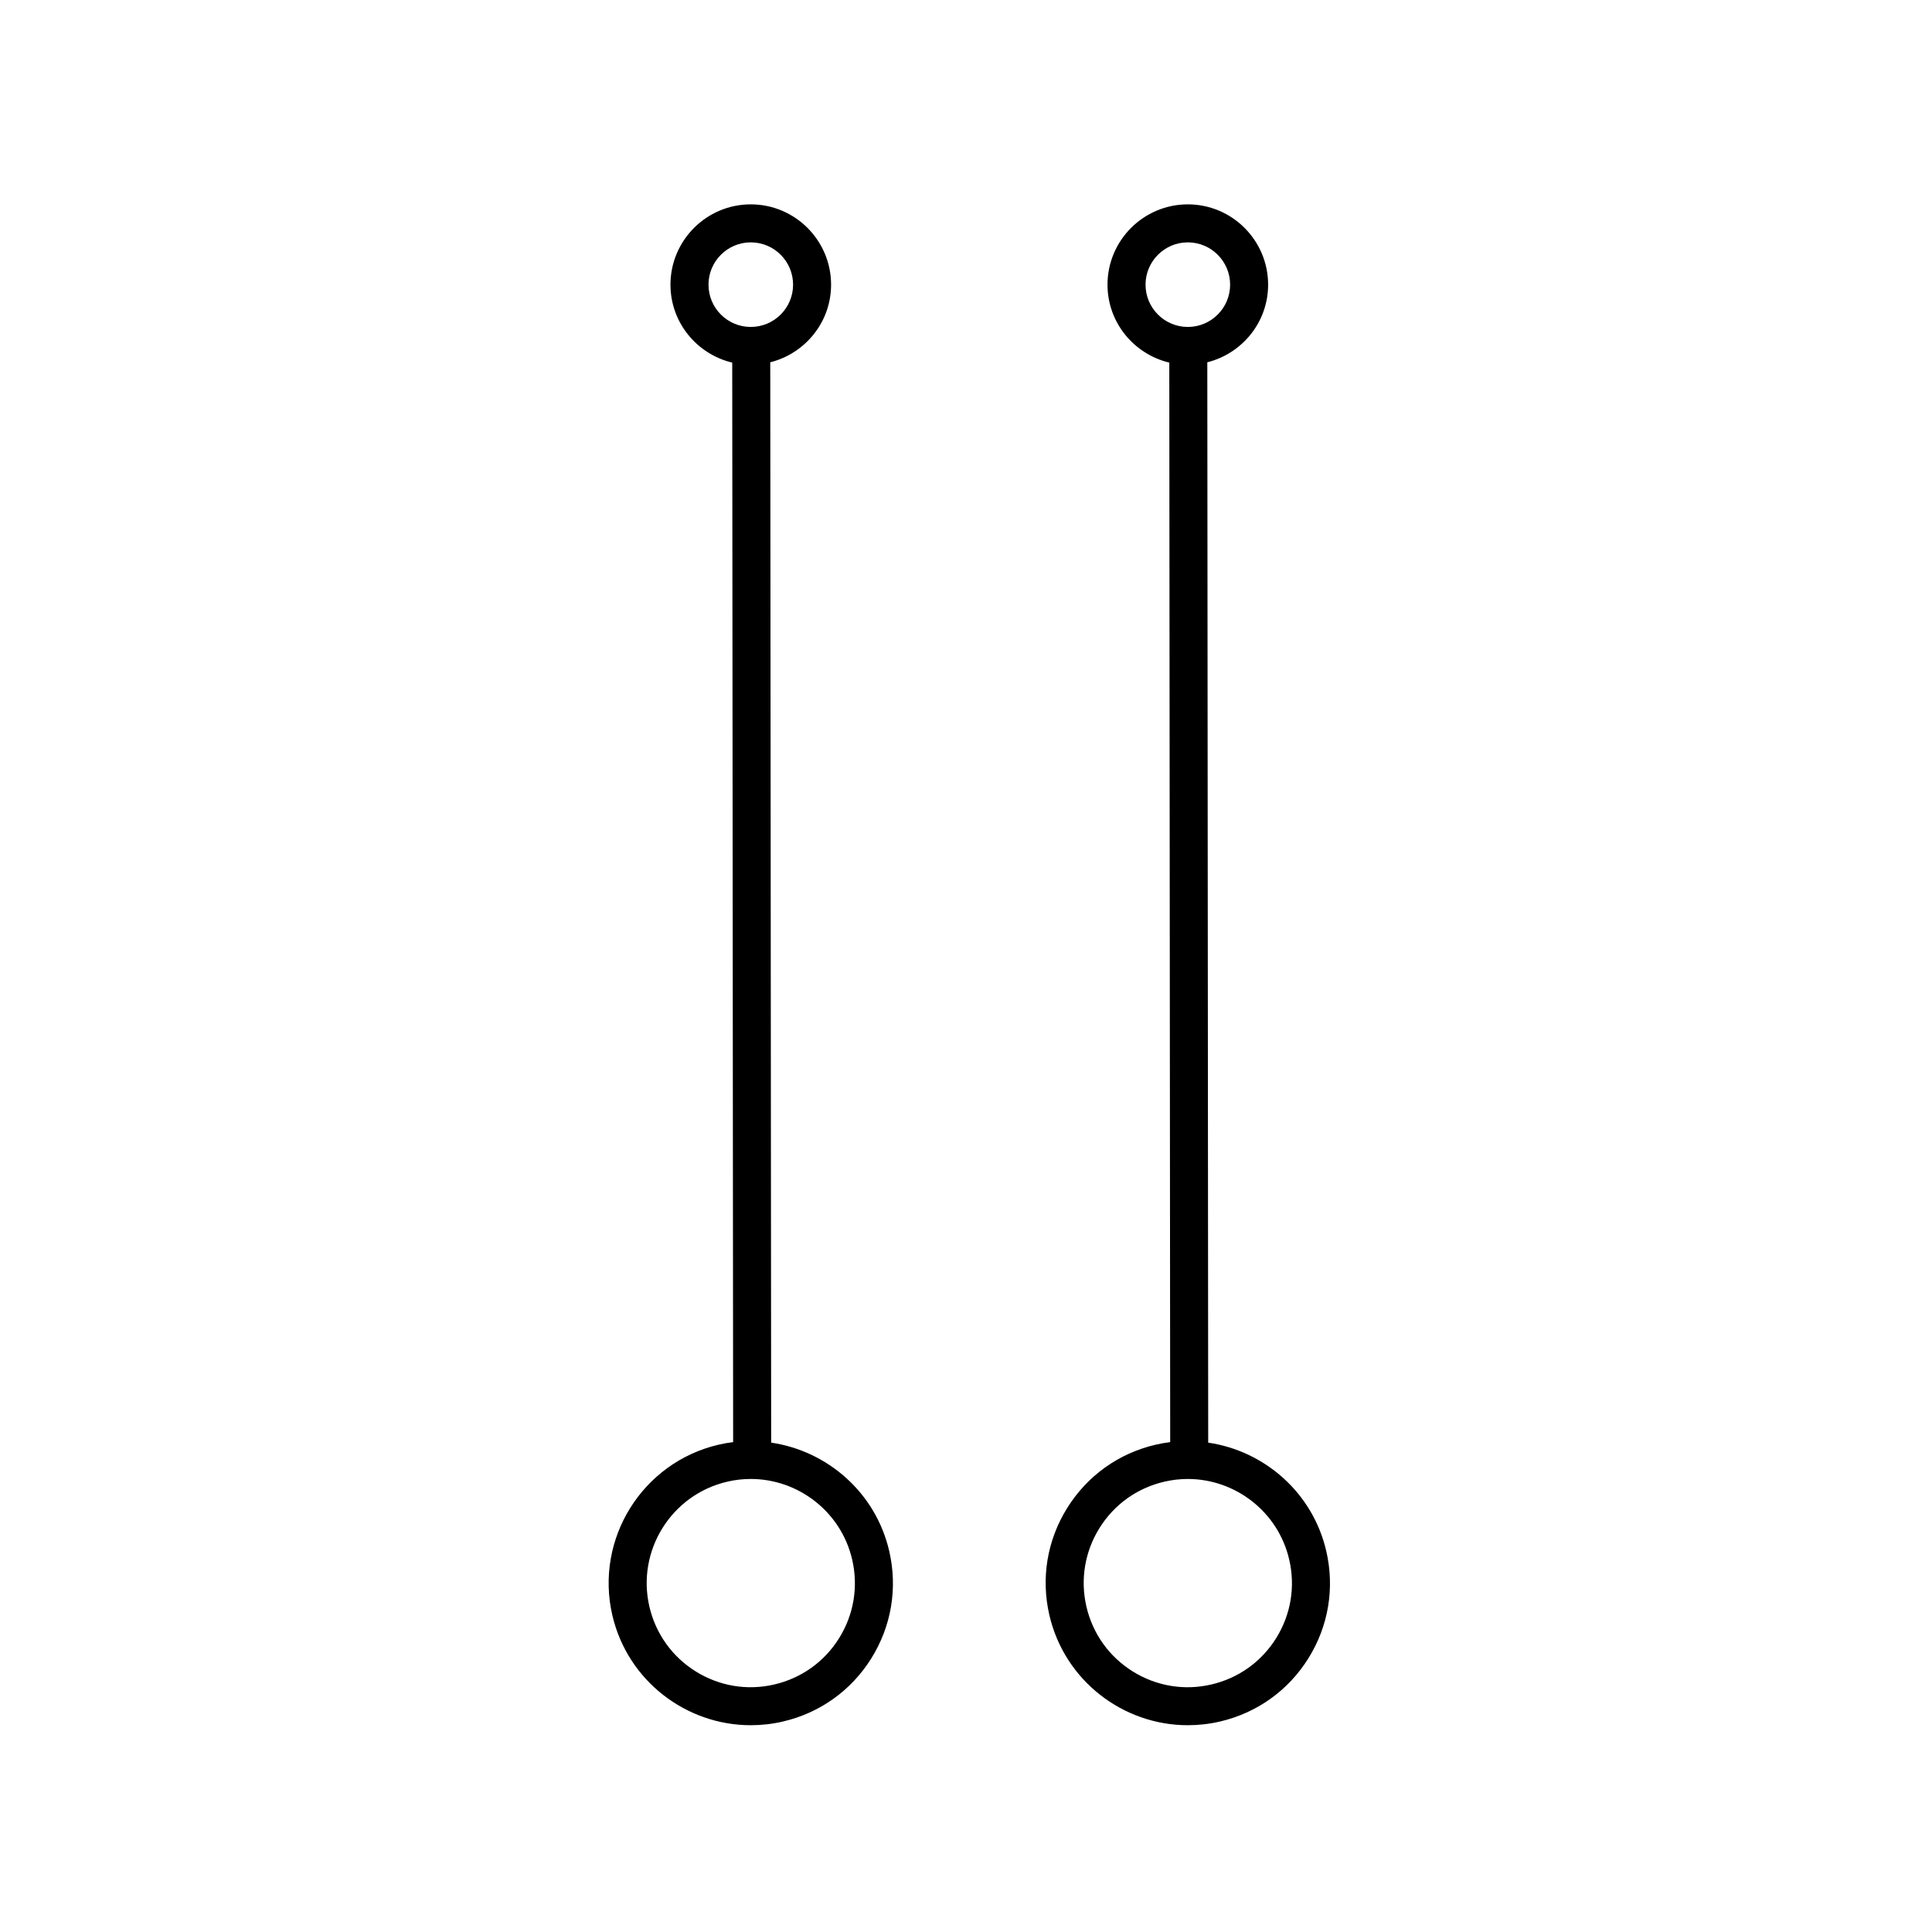
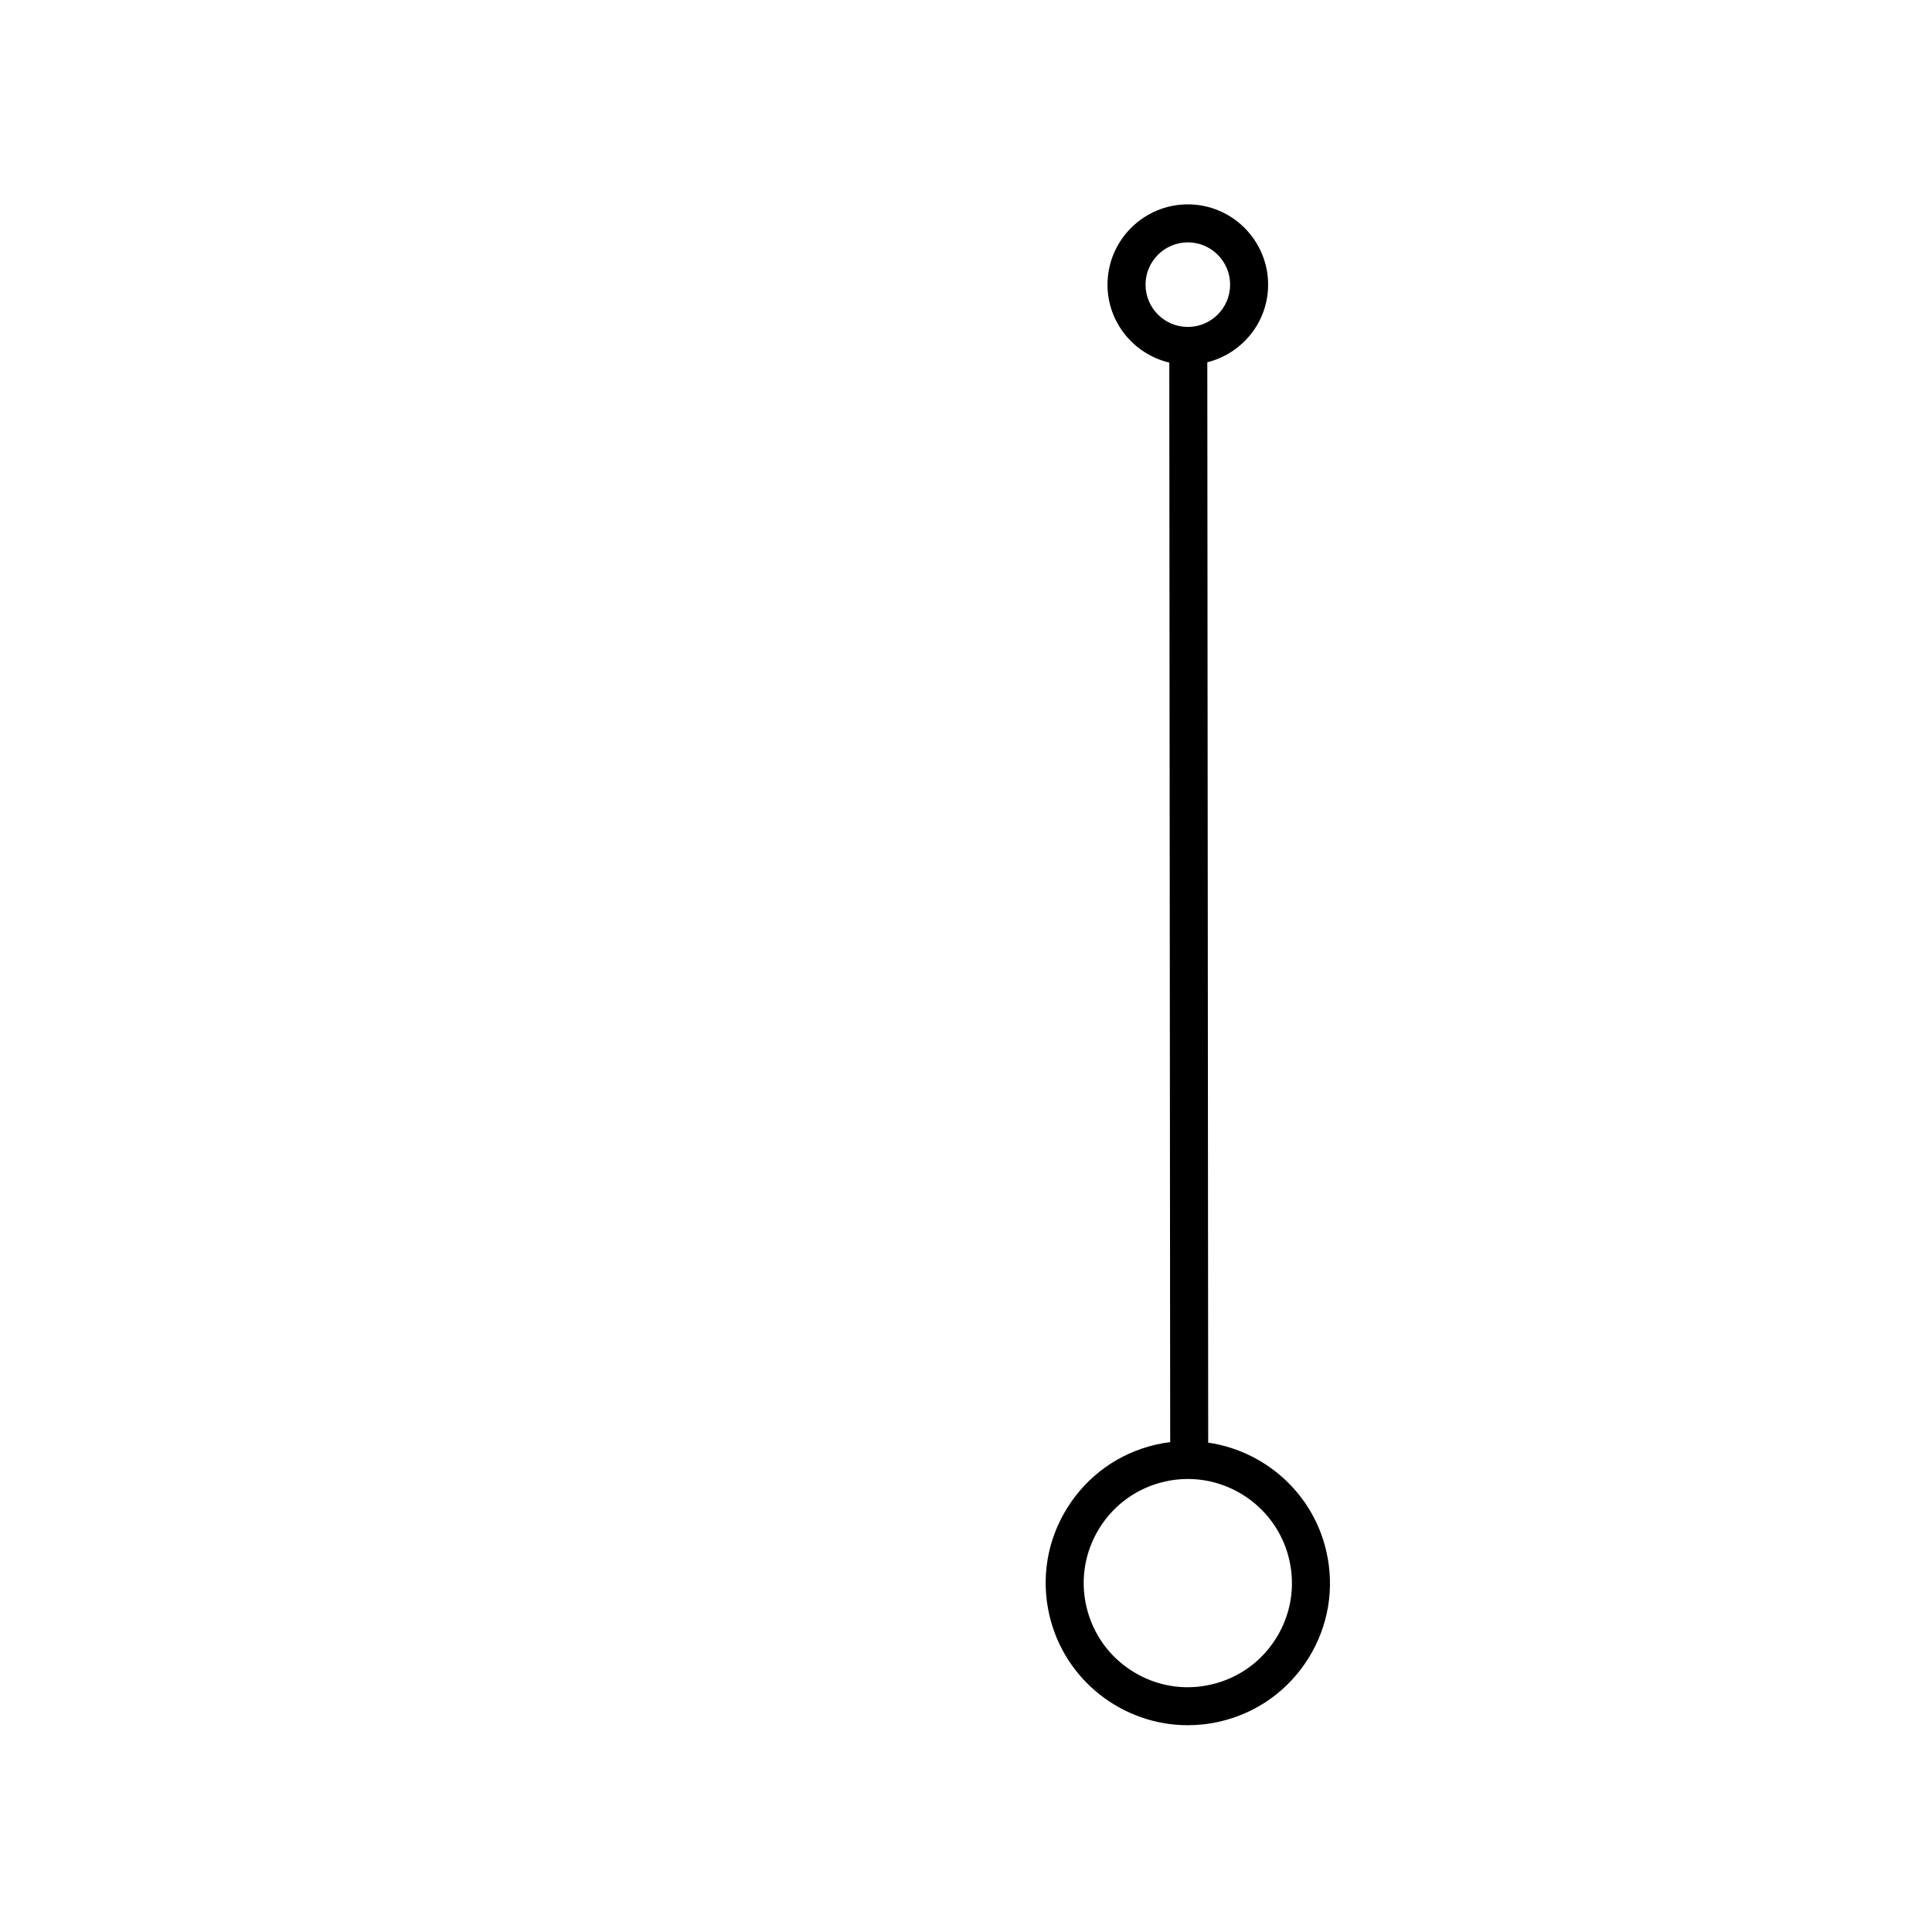
<svg xmlns="http://www.w3.org/2000/svg" fill="#000000" width="800px" height="800px" version="1.1" viewBox="144 144 512 512">
  <g>
-     <path d="m342.96 601.2c2.812 0 5.656-0.312 8.504-0.973 9.801-2.273 18.133-8.223 23.453-16.758 5.324-8.531 7.008-18.633 4.734-28.434-3.602-15.523-16.398-26.531-31.285-28.723l-0.242-286.3c9.234-2.324 16.121-10.629 16.121-20.57 0-11.734-9.551-21.285-21.285-21.285s-21.281 9.551-21.281 21.285c0 10.035 7.004 18.418 16.367 20.652l0.242 286.08c-1.273 0.156-2.555 0.383-3.828 0.676-20.234 4.695-32.875 24.965-28.188 45.195 4.035 17.379 19.562 29.156 36.688 29.156zm-11.199-381.76c0-6.184 5.023-11.211 11.203-11.211 6.184 0 11.211 5.027 11.211 11.211s-5.027 11.203-11.211 11.203c-6.18 0.004-11.203-5.019-11.203-11.203zm4.973 317.22c2.086-0.488 4.172-0.719 6.223-0.719 12.543 0 23.93 8.637 26.879 21.363 1.664 7.184 0.434 14.582-3.465 20.828-3.894 6.254-9.996 10.609-17.176 12.273-7.164 1.676-14.566 0.438-20.828-3.465-6.246-3.898-10.605-9.996-12.273-17.176-3.438-14.82 5.828-29.668 20.641-33.105z" />
    <path d="m458.78 601.2c2.812 0 5.656-0.312 8.504-0.973 9.801-2.273 18.133-8.223 23.453-16.758 5.332-8.535 7.008-18.633 4.734-28.434-3.606-15.523-16.398-26.531-31.285-28.723l-0.238-286.3c9.234-2.324 16.117-10.629 16.117-20.57 0-11.734-9.547-21.285-21.281-21.285s-21.285 9.551-21.285 21.285c0 10.035 7.008 18.418 16.375 20.652l0.238 286.08c-1.273 0.156-2.551 0.383-3.828 0.676-9.801 2.273-18.133 8.227-23.453 16.762-5.332 8.535-7.008 18.633-4.734 28.434 4.039 17.379 19.566 29.156 36.684 29.156zm-11.199-381.76c0-6.184 5.027-11.211 11.211-11.211 6.184 0 11.203 5.027 11.203 11.211s-5.023 11.203-11.203 11.203c-6.184 0.004-11.211-5.019-11.211-11.203zm-12.203 329.5c3.898-6.254 10-10.609 17.18-12.277 2.086-0.488 4.172-0.719 6.223-0.719 12.543 0 23.926 8.637 26.875 21.363 1.668 7.18 0.434 14.582-3.465 20.828-3.898 6.254-10 10.609-17.18 12.273-7.164 1.676-14.566 0.438-20.828-3.465-6.246-3.898-10.605-9.996-12.273-17.176-1.66-7.18-0.426-14.574 3.469-20.828z" />
  </g>
</svg>